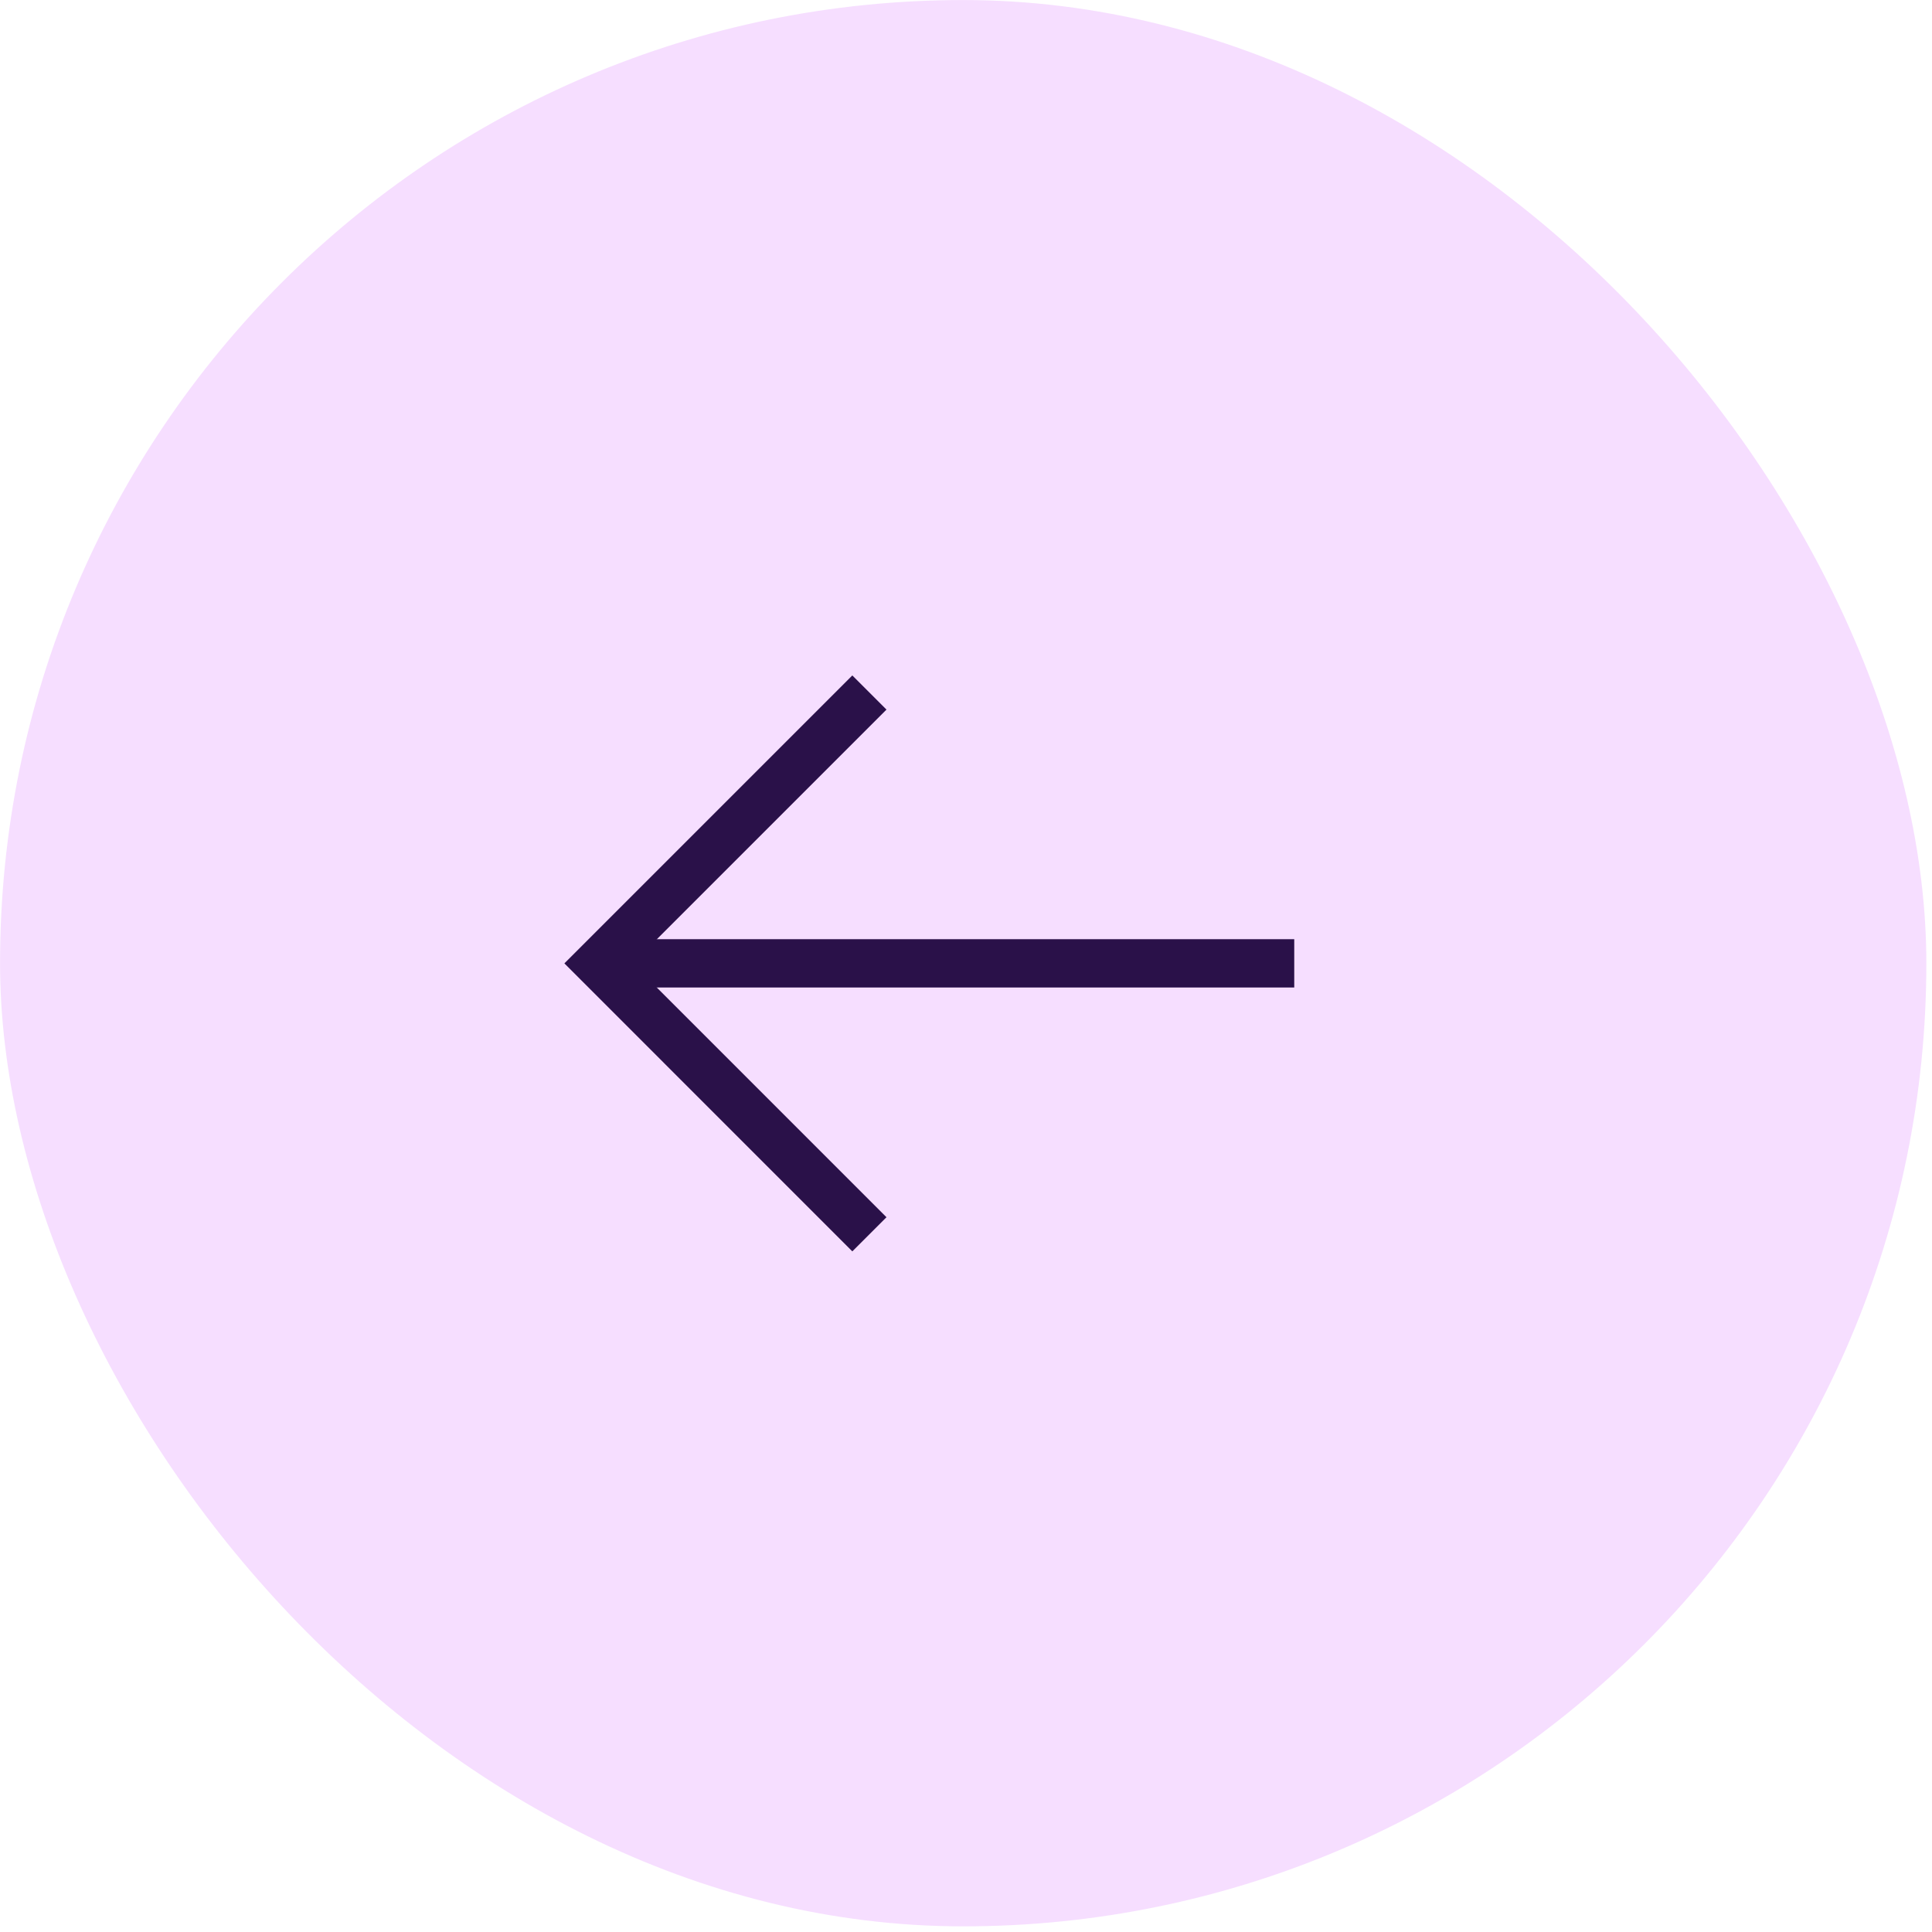
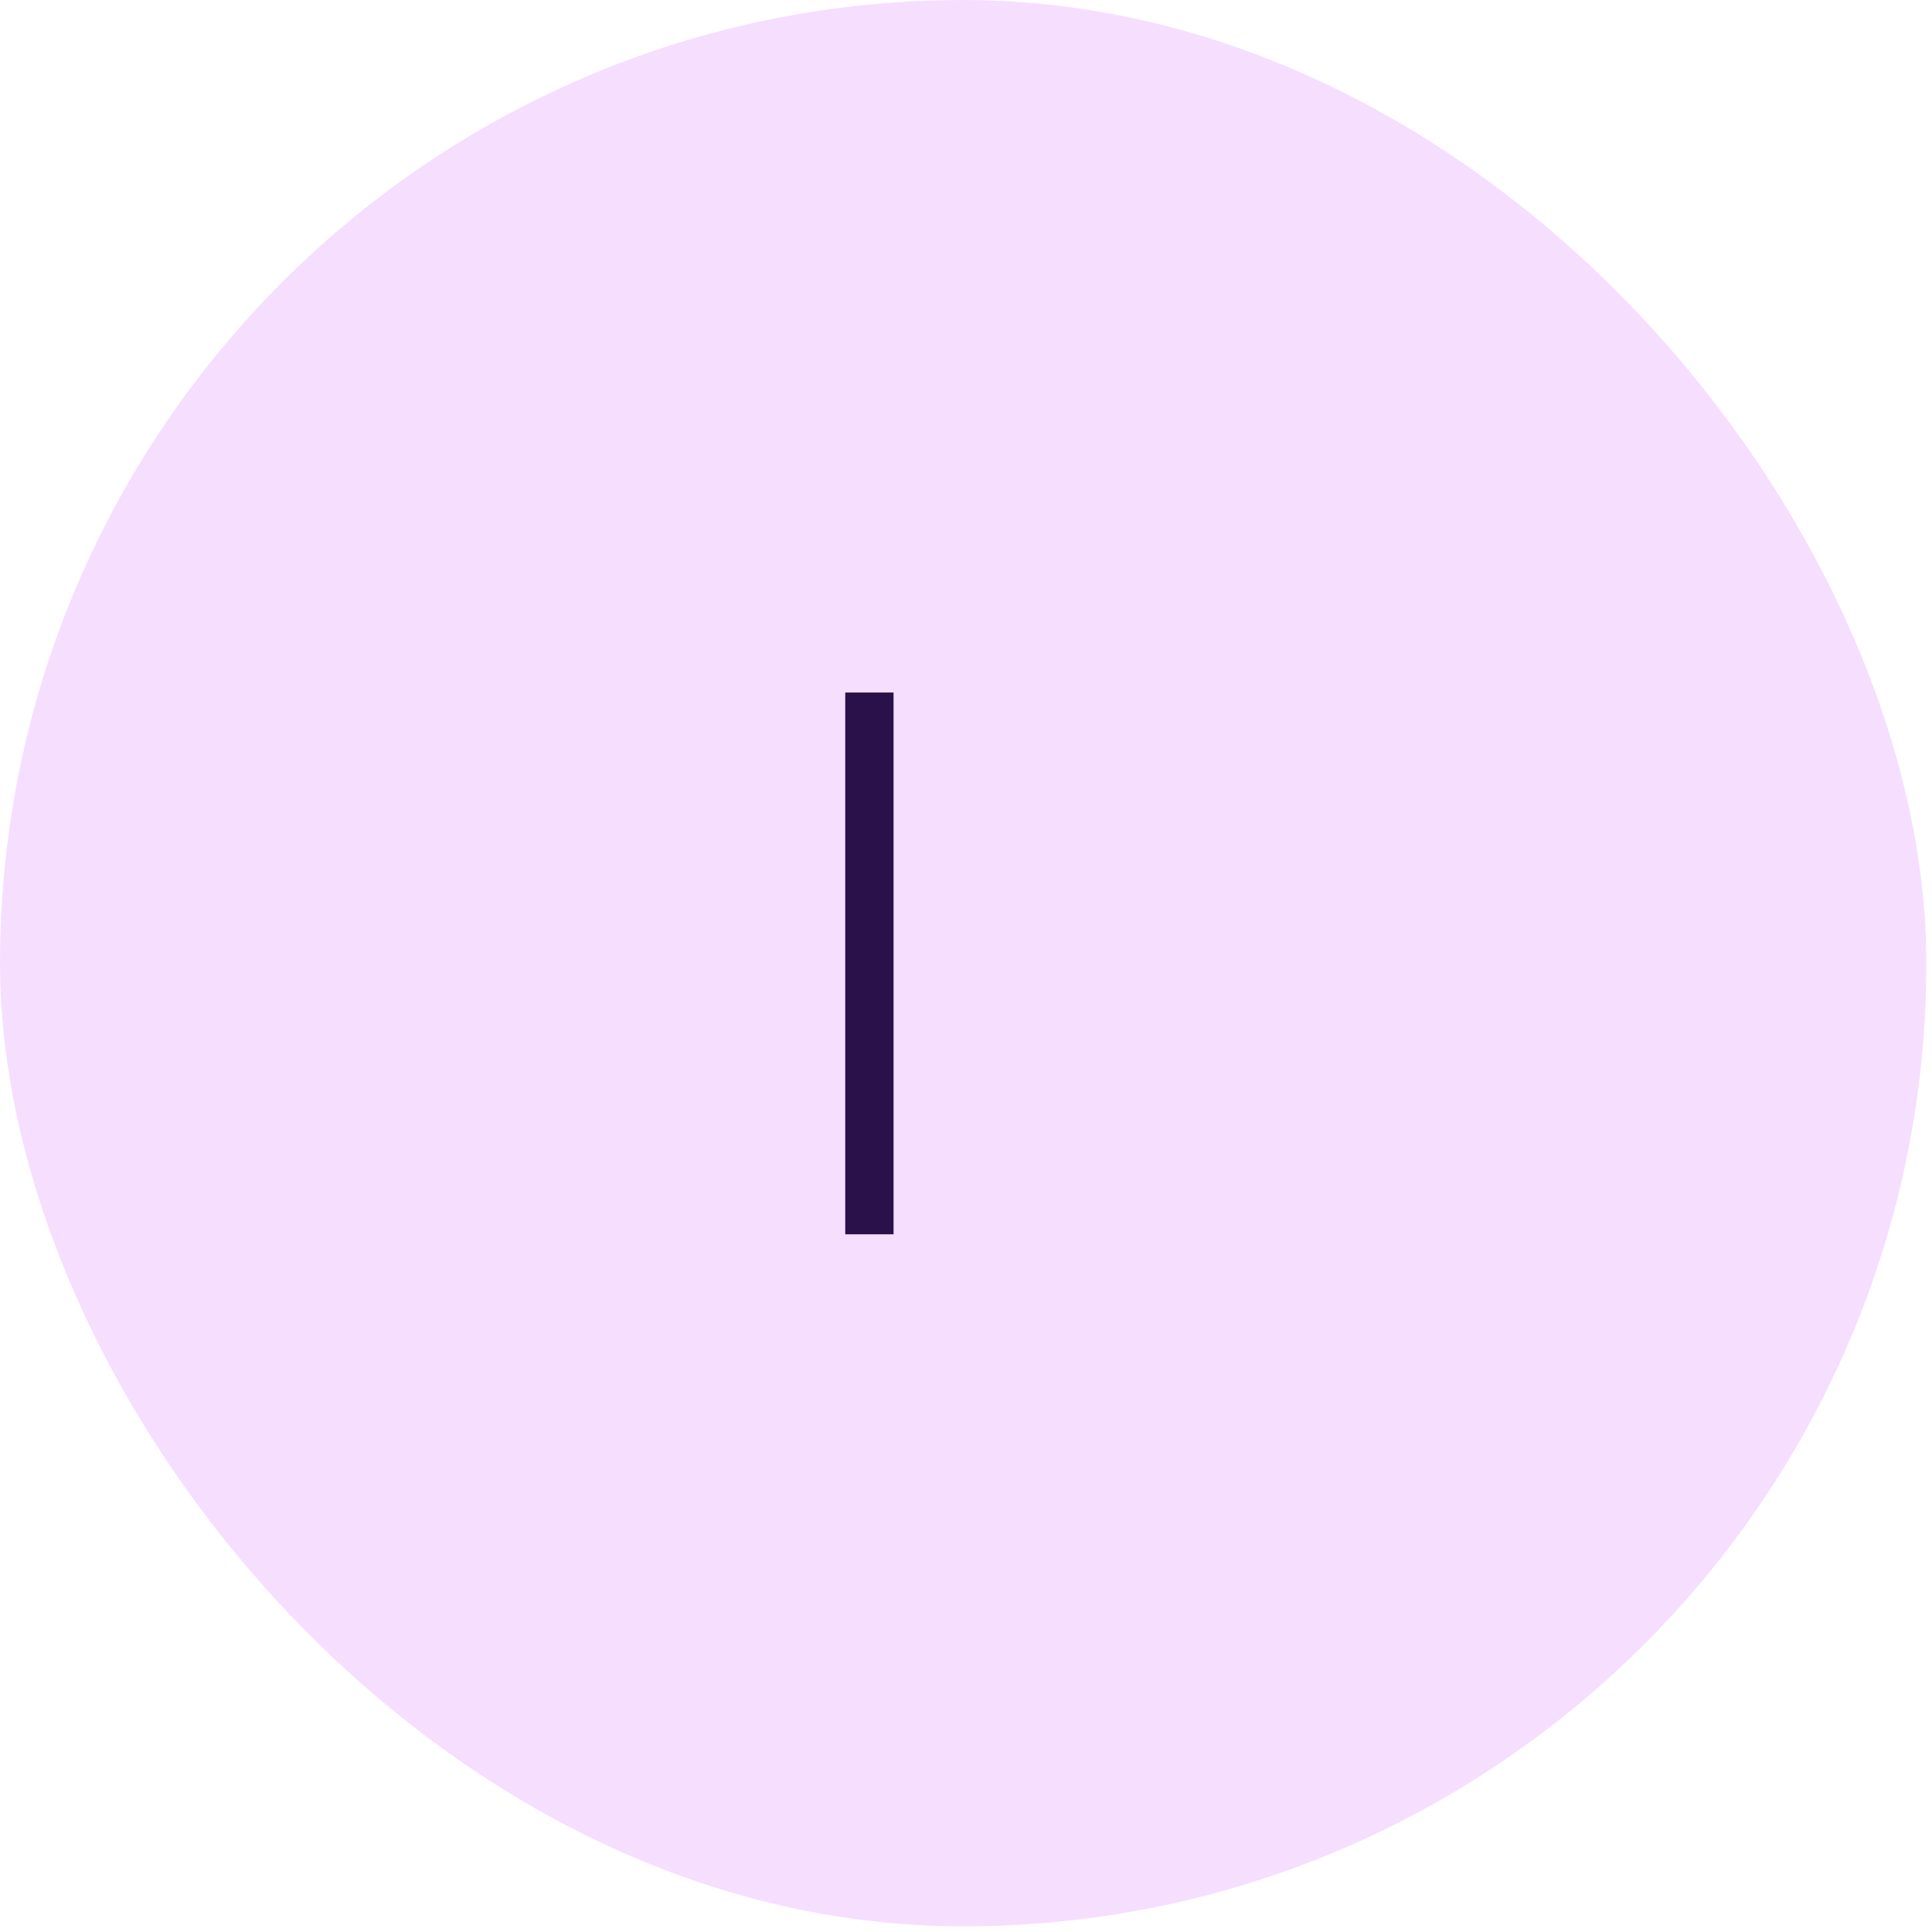
<svg xmlns="http://www.w3.org/2000/svg" width="40" height="40" viewBox="0 0 40 40" fill="none">
  <rect x="39.883" y="39.883" width="39.882" height="39.882" rx="19.941" transform="rotate(-180 39.883 39.883)" fill="#F6DEFF" />
-   <path d="M26.796 19.945L13.086 19.945" stroke="#2A1149" strokeWidth="1.246" strokeLinecap="square" strokeLinejoin="round" />
-   <path d="M18 25.555L12.392 19.946L18 14.338" stroke="#2A1149" strokeWidth="1.246" strokeLinecap="square" />
+   <path d="M18 25.555L18 14.338" stroke="#2A1149" strokeWidth="1.246" strokeLinecap="square" />
</svg>